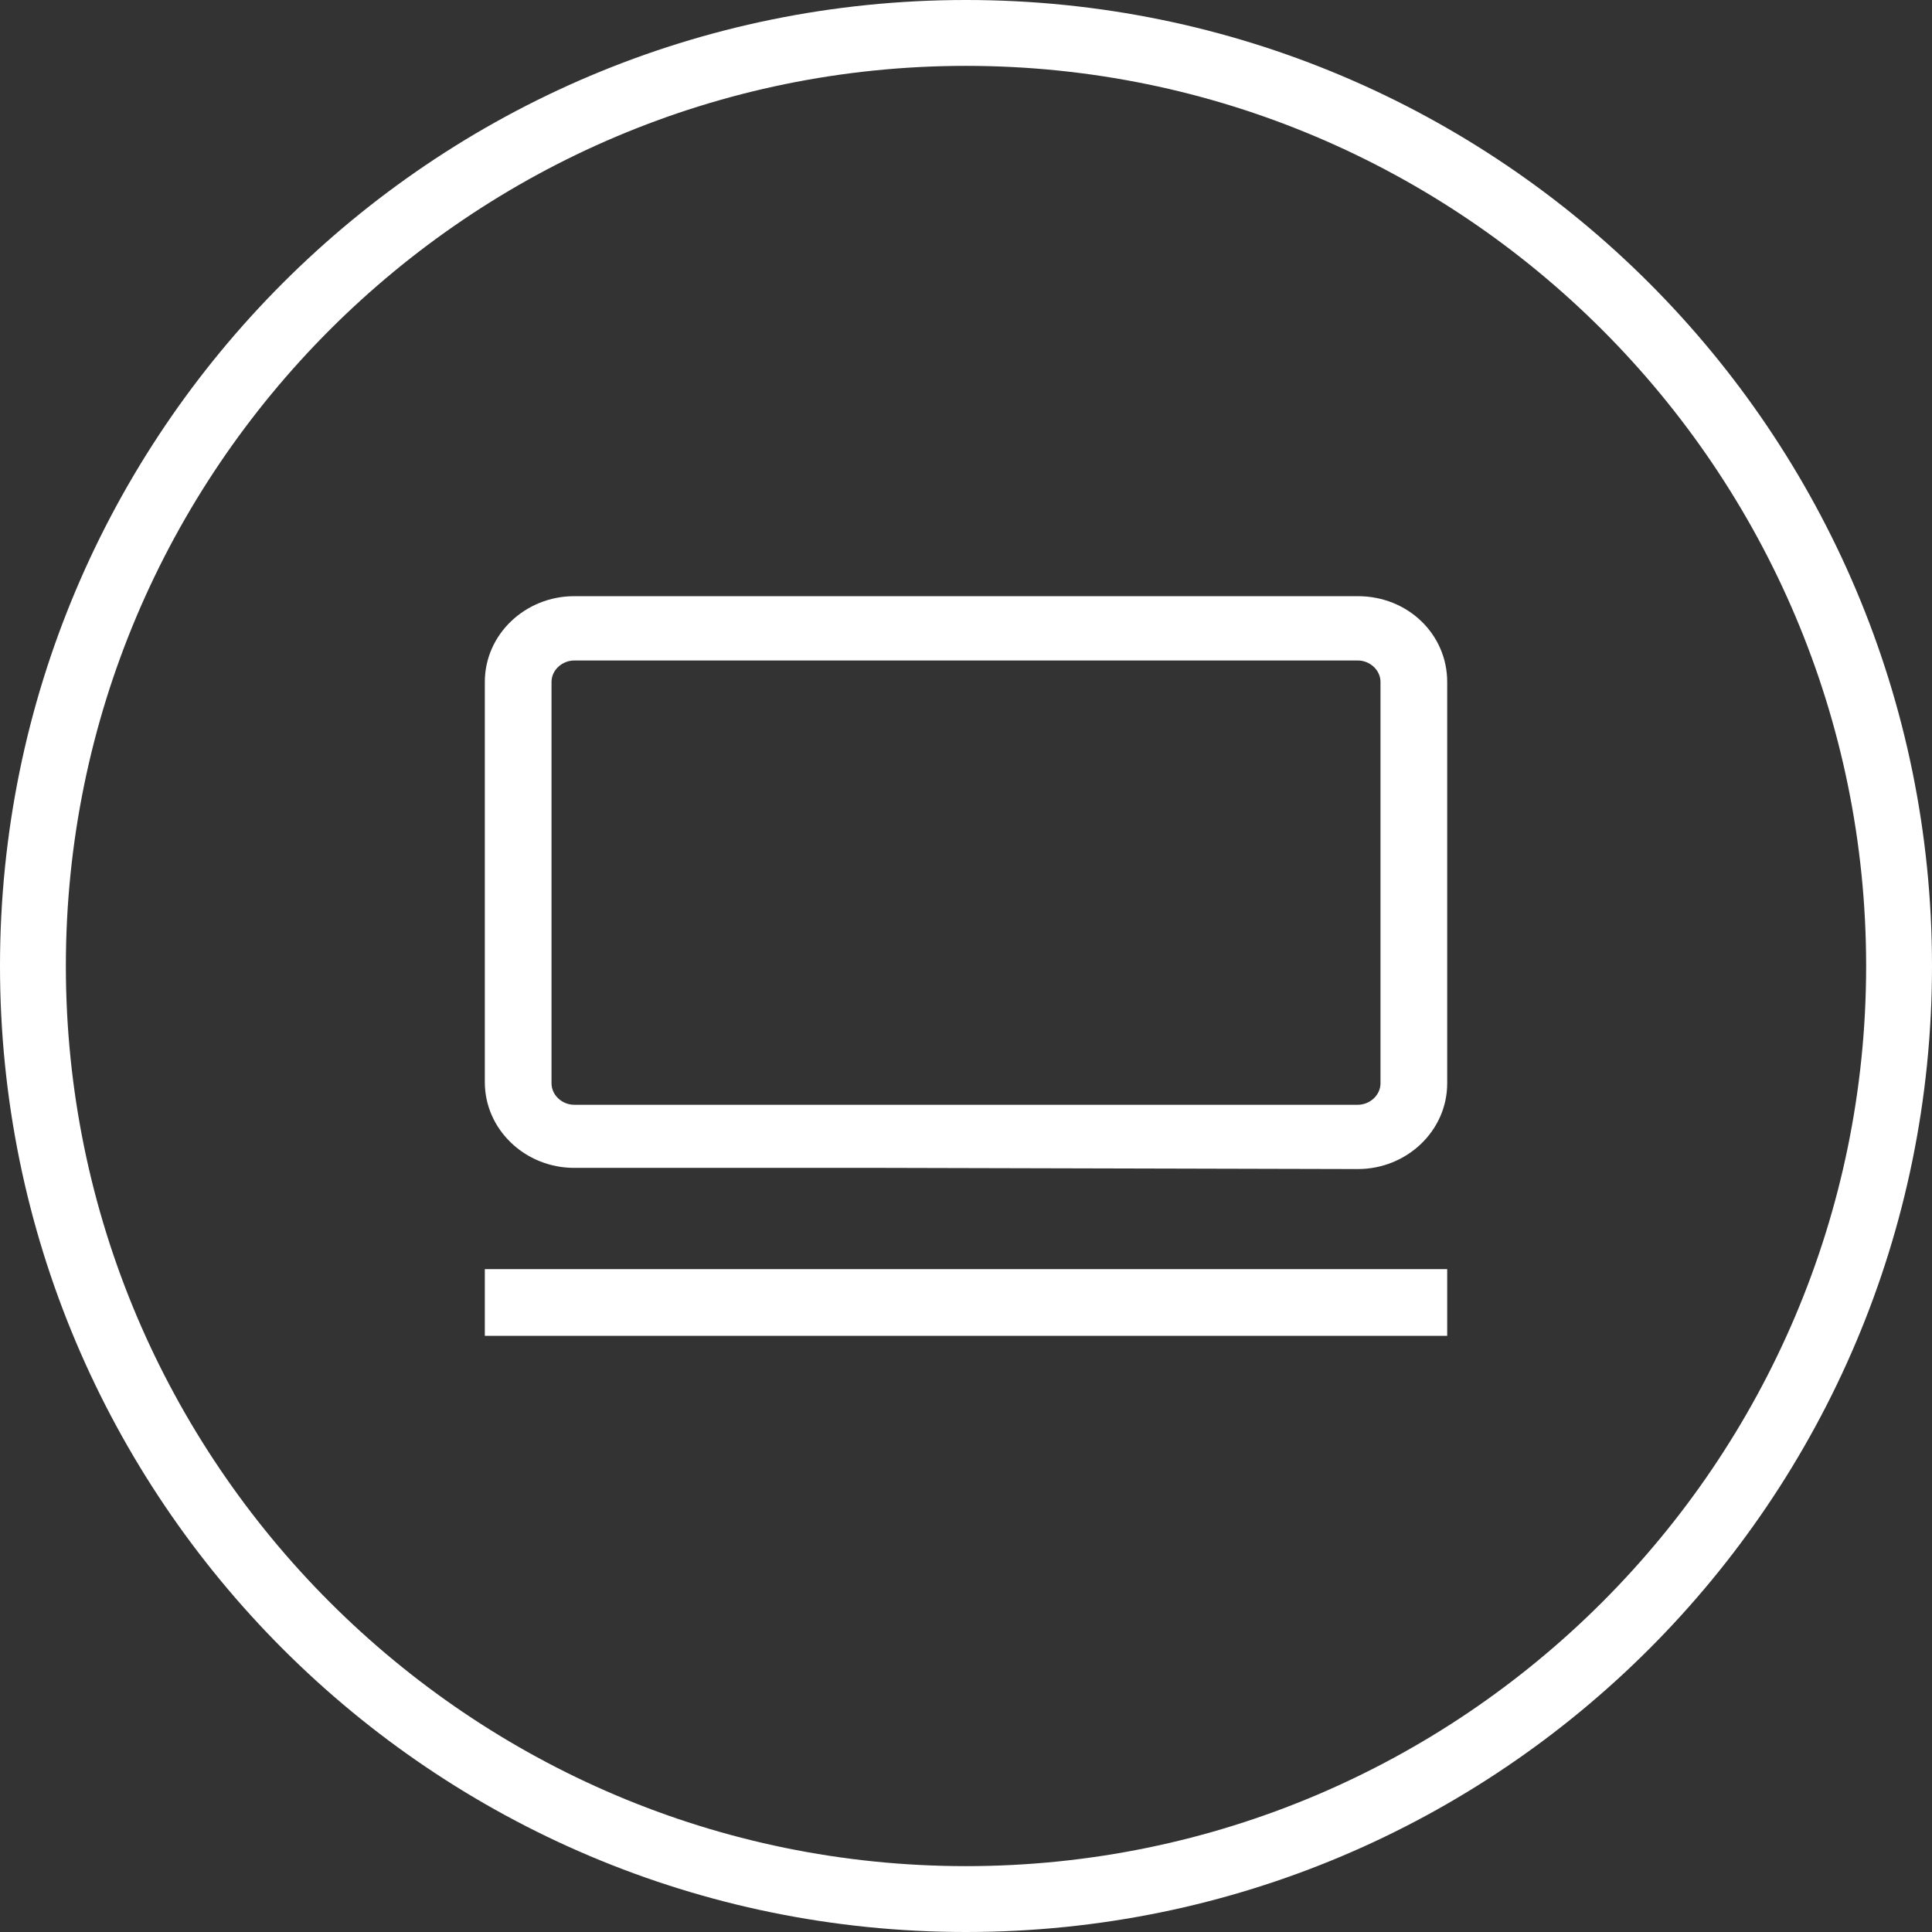
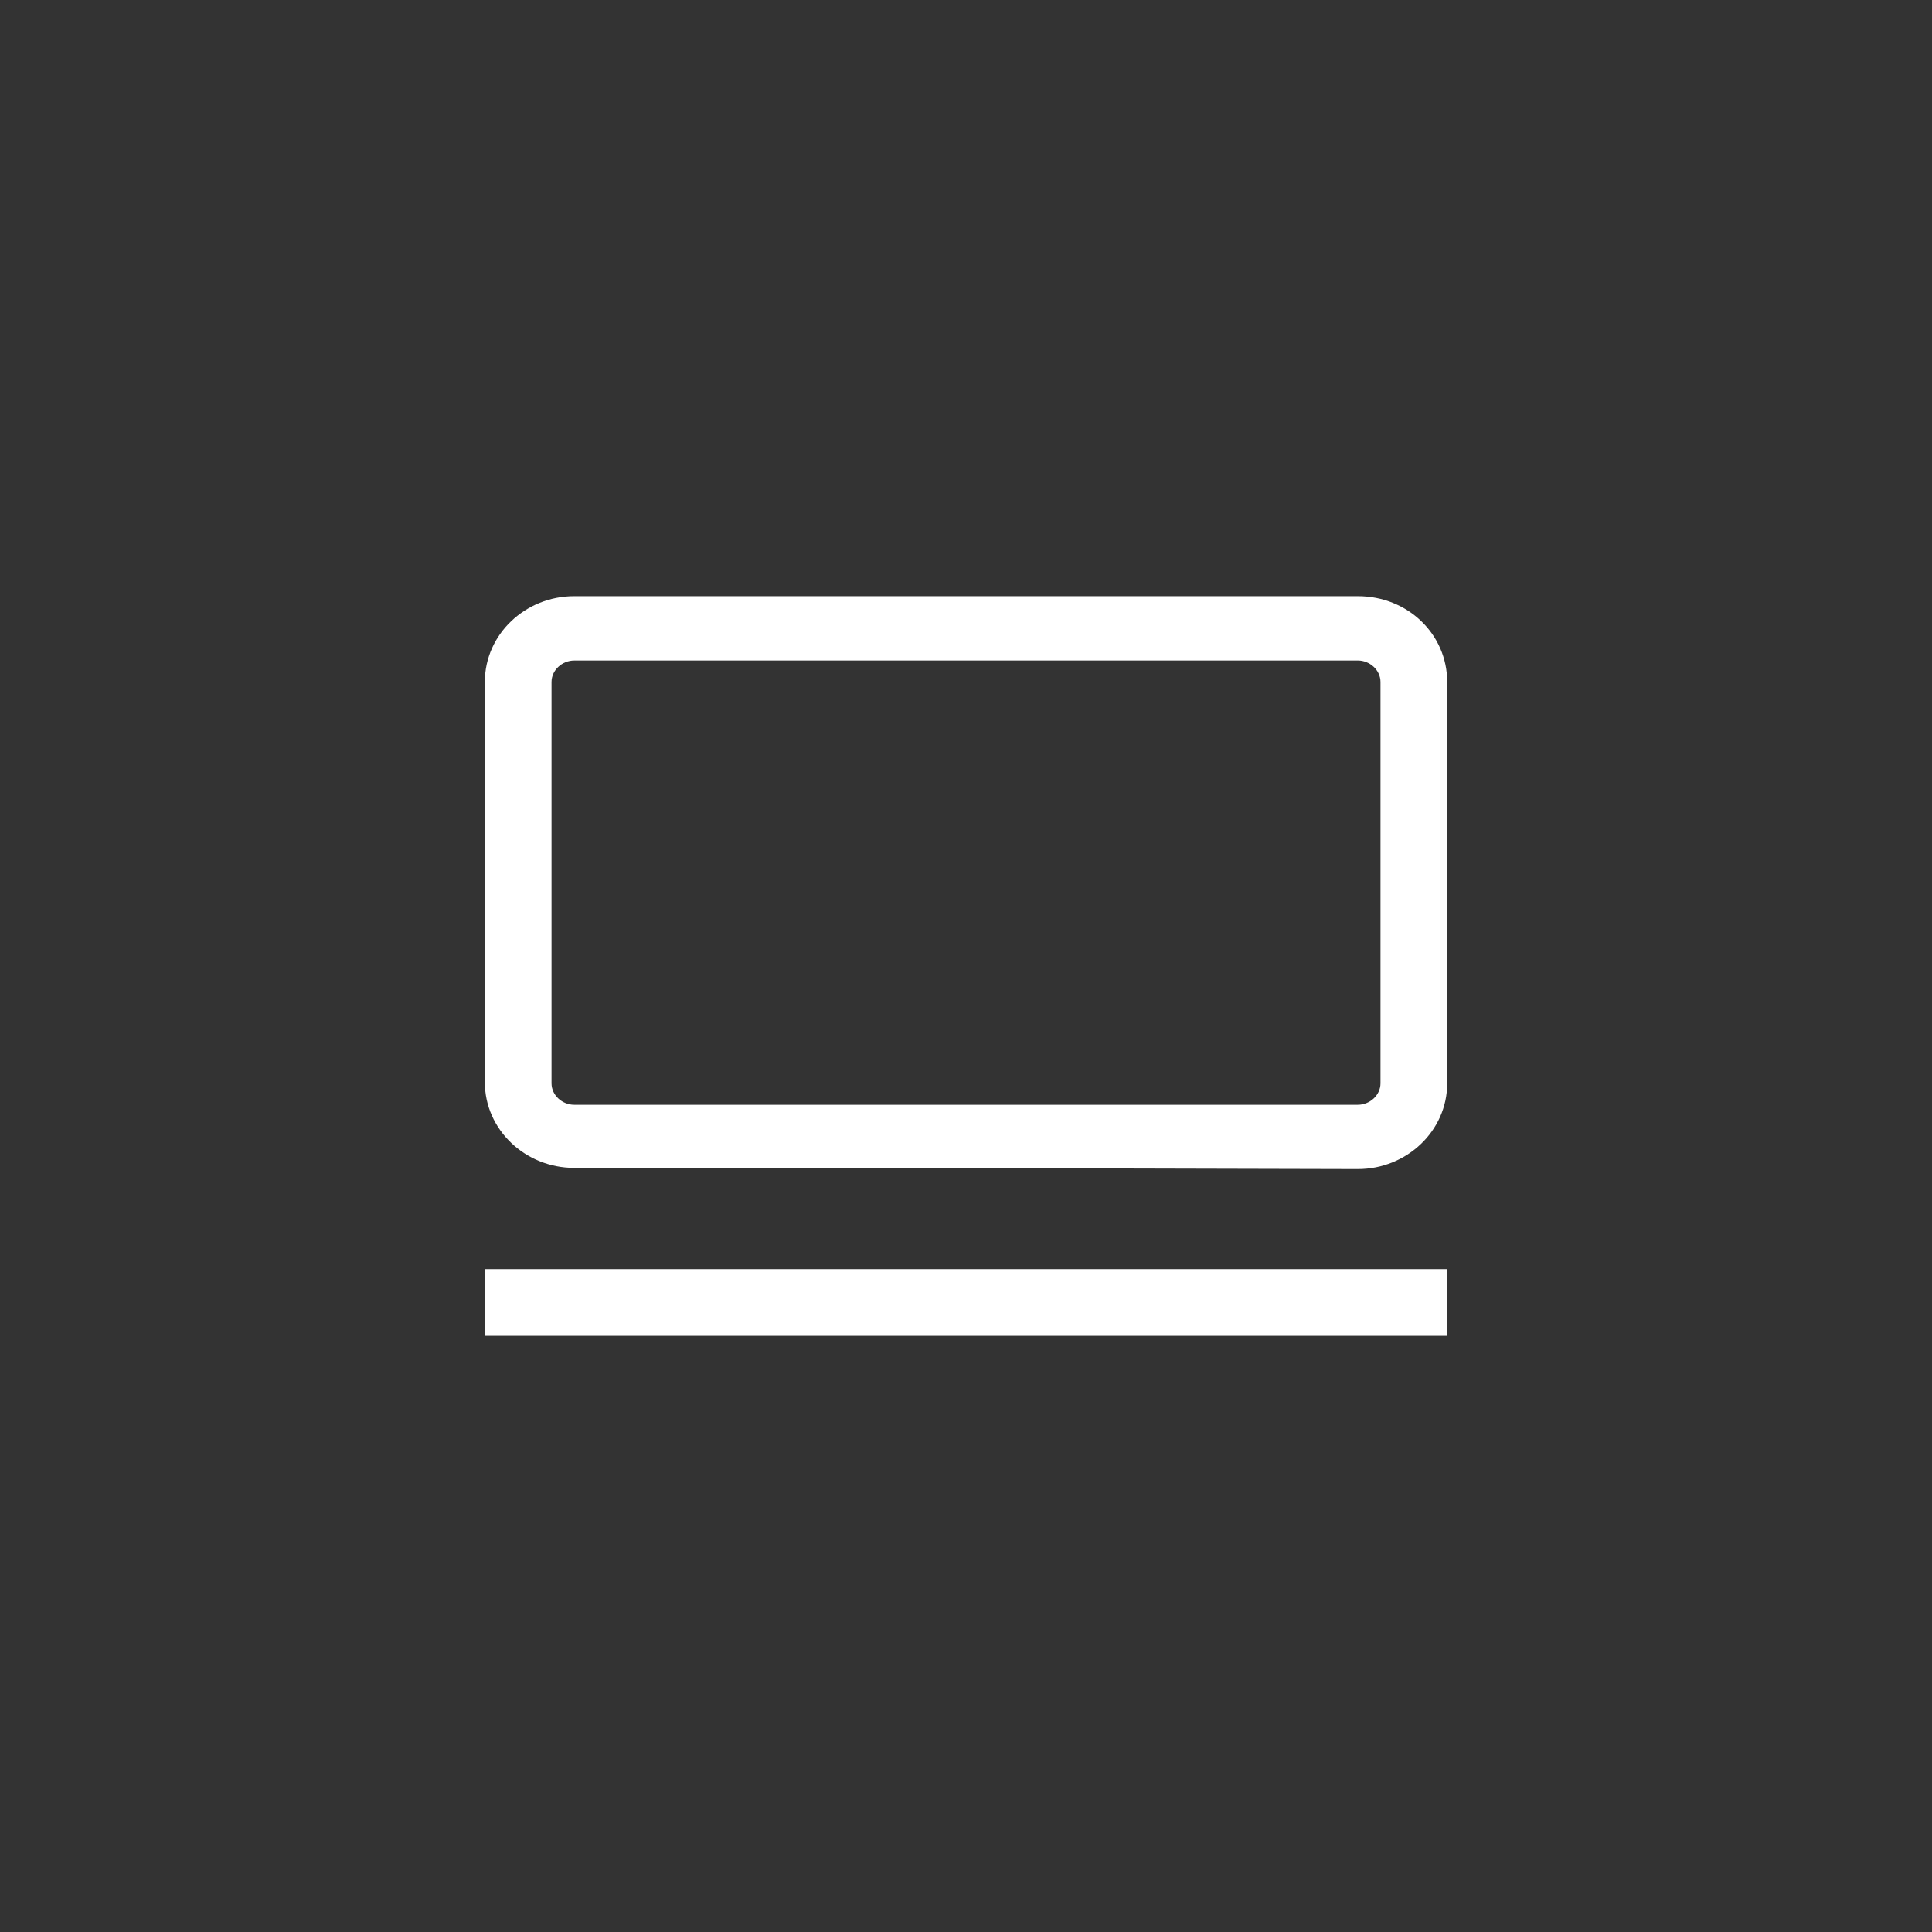
<svg xmlns="http://www.w3.org/2000/svg" version="1.1" id="Calque_1" x="0px" y="0px" viewBox="0 0 88 88" style="enable-background:new 0 0 88 88;" xml:space="preserve">
  <rect x="0" y="0" width="88" height="88" fill="#333333" stroke="none" />
  <style type="text/css">
	.st0{fill:#FFFFFF;}
</style>
  <g id="XMLID_1_">
-     <path id="XMLID_10_" class="st0" d="M44,3c22.607,0,41,18.393,41,41S66.607,85,44,85S3,66.607,3,44S21.393,3,44,3 M44,0   C19.699,0,0,19.699,0,44s19.699,44,44,44s44-19.699,44-44S68.301,0,44,0L44,0z" />
    <g id="XMLID_6_">
      <g id="XMLID_8_">
        <path id="XMLID_9_" class="st0" d="M26.152,30.085c-0.543,0-1.031,0.434-1.031,0.977v18.282c0,0.543,0.488,0.977,1.031,0.977     h35.697c0.543,0,1.031-0.434,1.031-0.977V31.061c0-0.543-0.488-0.977-1.031-0.977H26.152z M40.202,53.195H26.152     c-2.224,0-4.069-1.736-4.069-3.906V31.061c0-2.17,1.845-3.906,4.069-3.906h35.697c2.279,0,4.069,1.736,4.069,3.906v18.282     c0,2.17-1.845,3.906-4.069,3.906L40.202,53.195z" />
      </g>
      <rect id="XMLID_2_" x="22.083" y="57.807" class="st0" width="43.835" height="3.038" />
    </g>
  </g>
</svg>